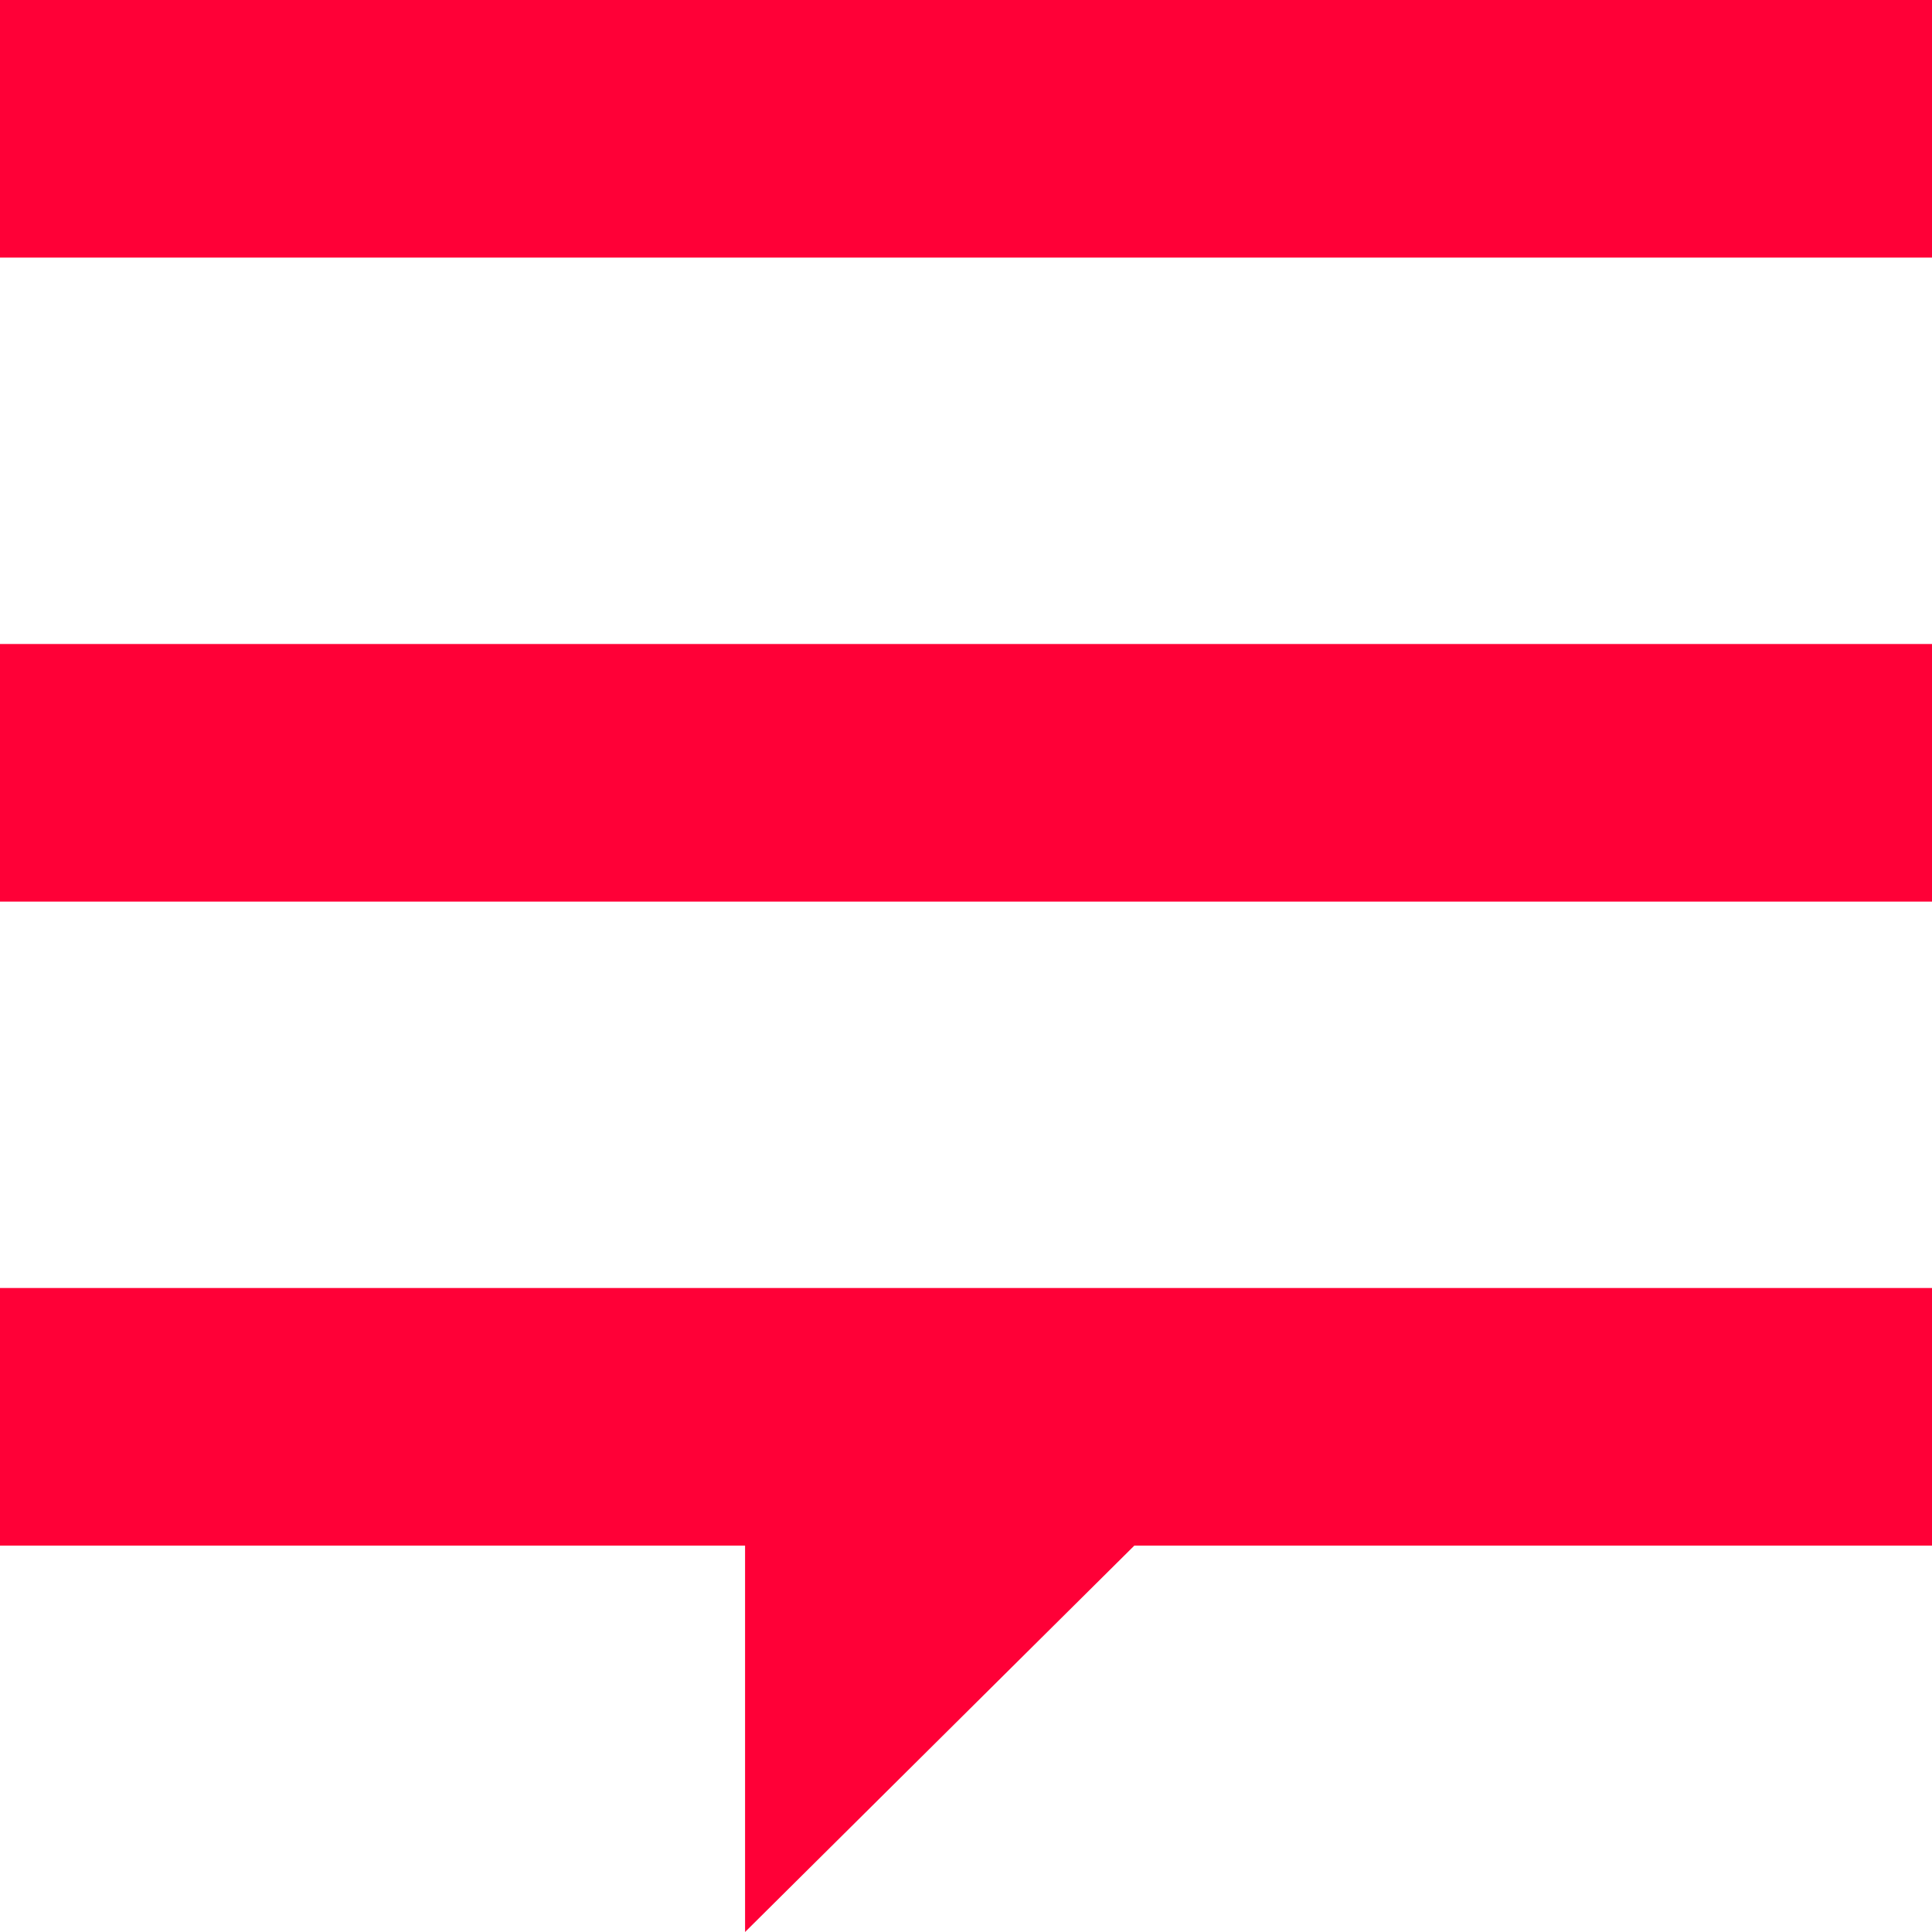
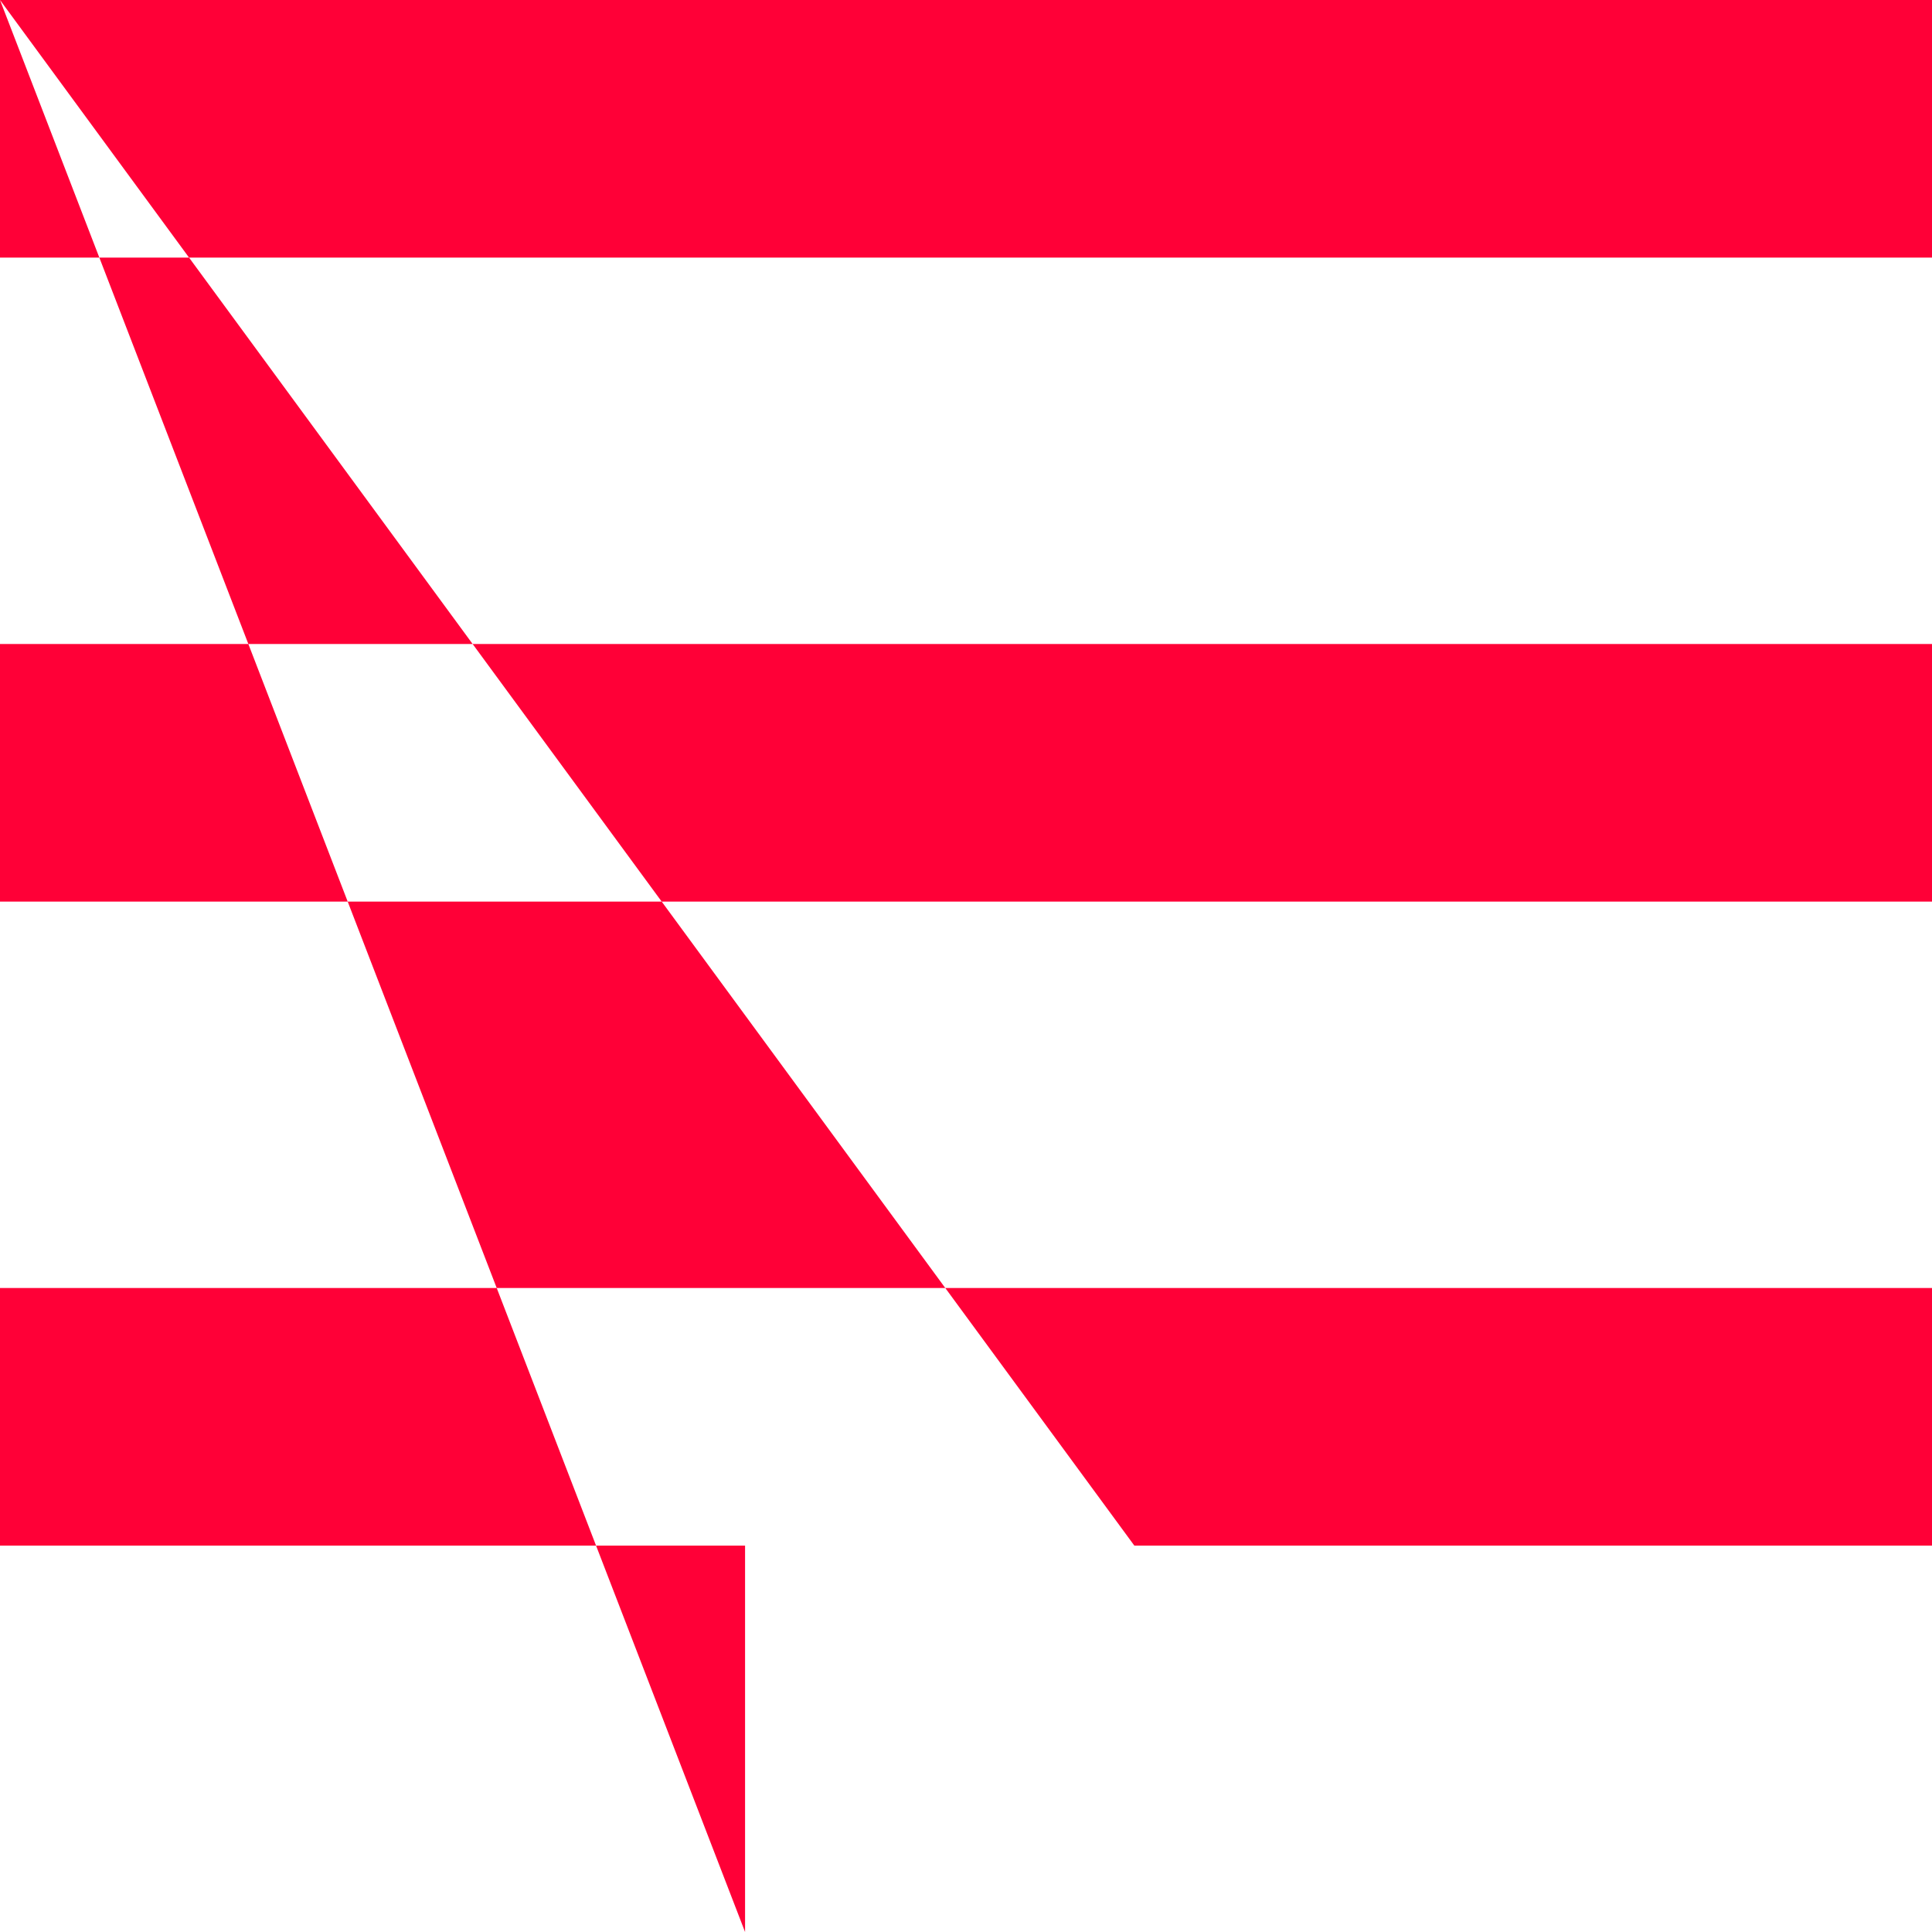
<svg xmlns="http://www.w3.org/2000/svg" width="31px" height="31px" viewBox="0 0 31 31" version="1.1">
  <title>Combined Shape</title>
  <desc>Created with Sketch.</desc>
  <defs />
  <g id="Mobile-(Home)" stroke="none" stroke-width="1" fill="none" fill-rule="evenodd" transform="translate(-279, -25)">
-     <path d="M279,25 L310,25 L310,29.133 L279,29.133 L279,25 Z M297.201,49.8 L290.955,56 L290.955,49.8 L279,49.8 L279,45.667 L310,45.667 L310,49.8 L297.201,49.8 Z M279,35.333 L310,35.333 L310,39.467 L279,39.467 L279,35.333 Z" id="Combined-Shape" fill="#FF0037" fill-rule="nonzero" />
+     <path d="M279,25 L310,25 L310,29.133 L279,29.133 L279,25 Z L290.955,56 L290.955,49.8 L279,49.8 L279,45.667 L310,45.667 L310,49.8 L297.201,49.8 Z M279,35.333 L310,35.333 L310,39.467 L279,39.467 L279,35.333 Z" id="Combined-Shape" fill="#FF0037" fill-rule="nonzero" />
  </g>
</svg>